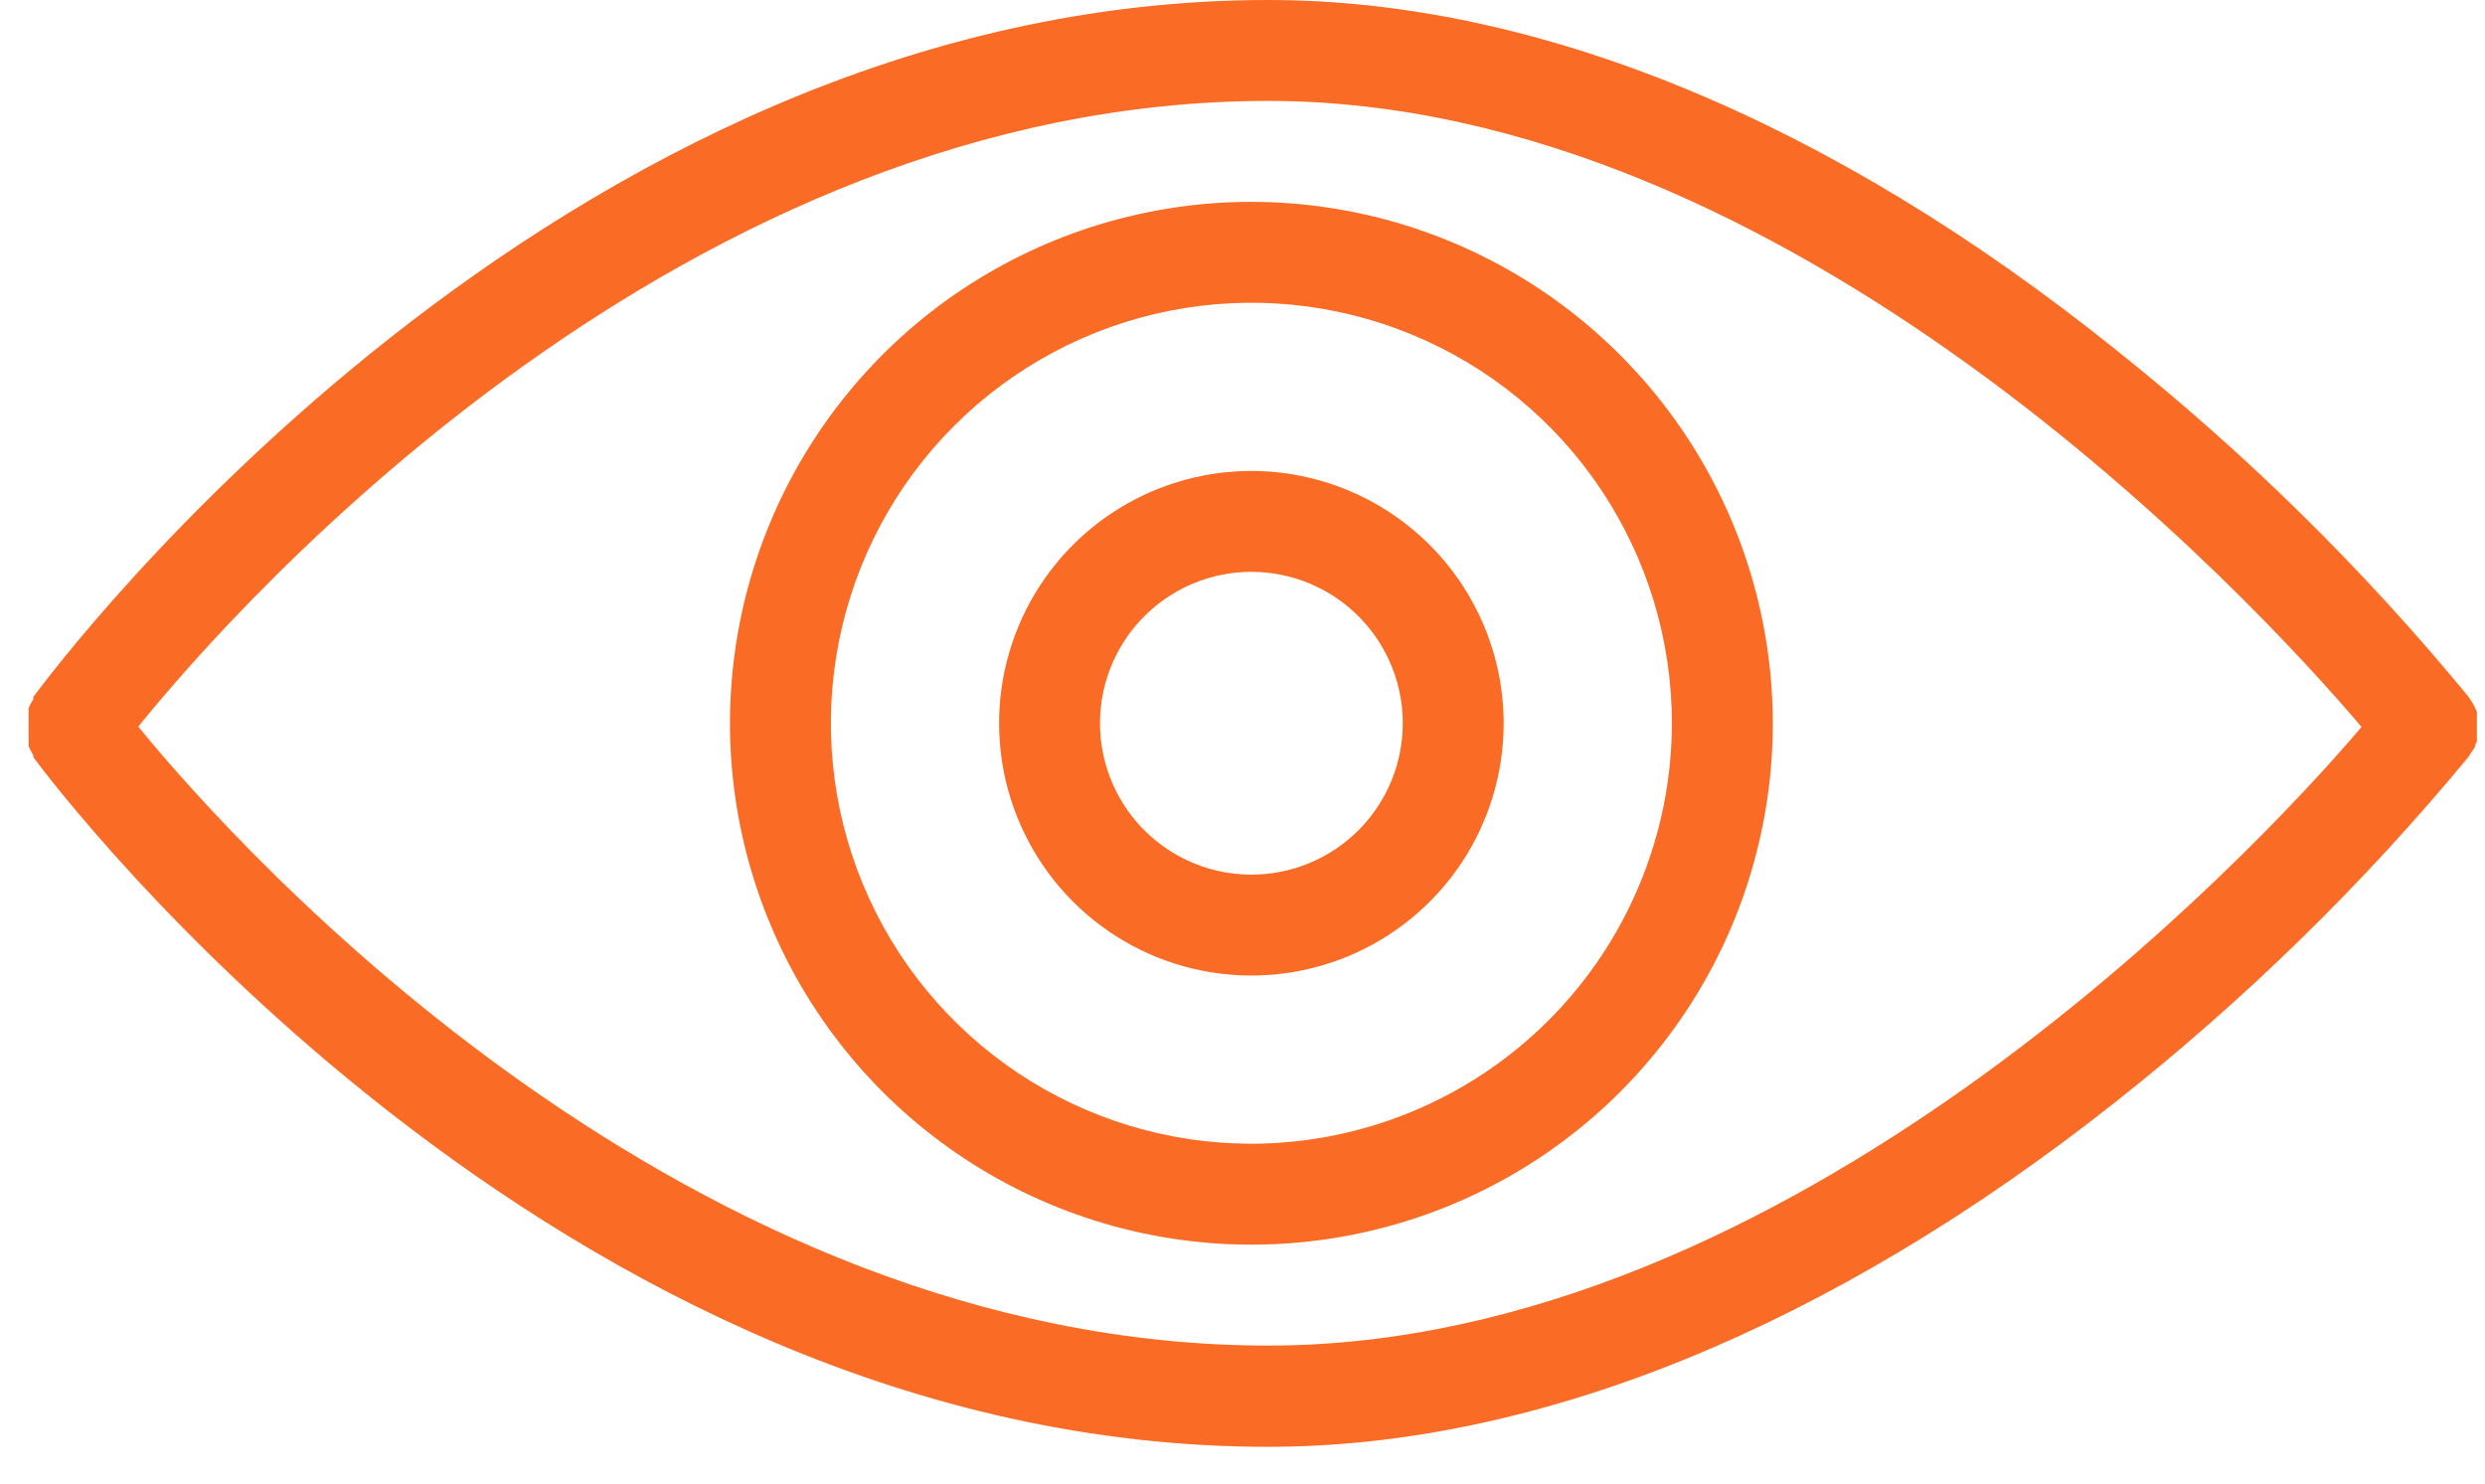
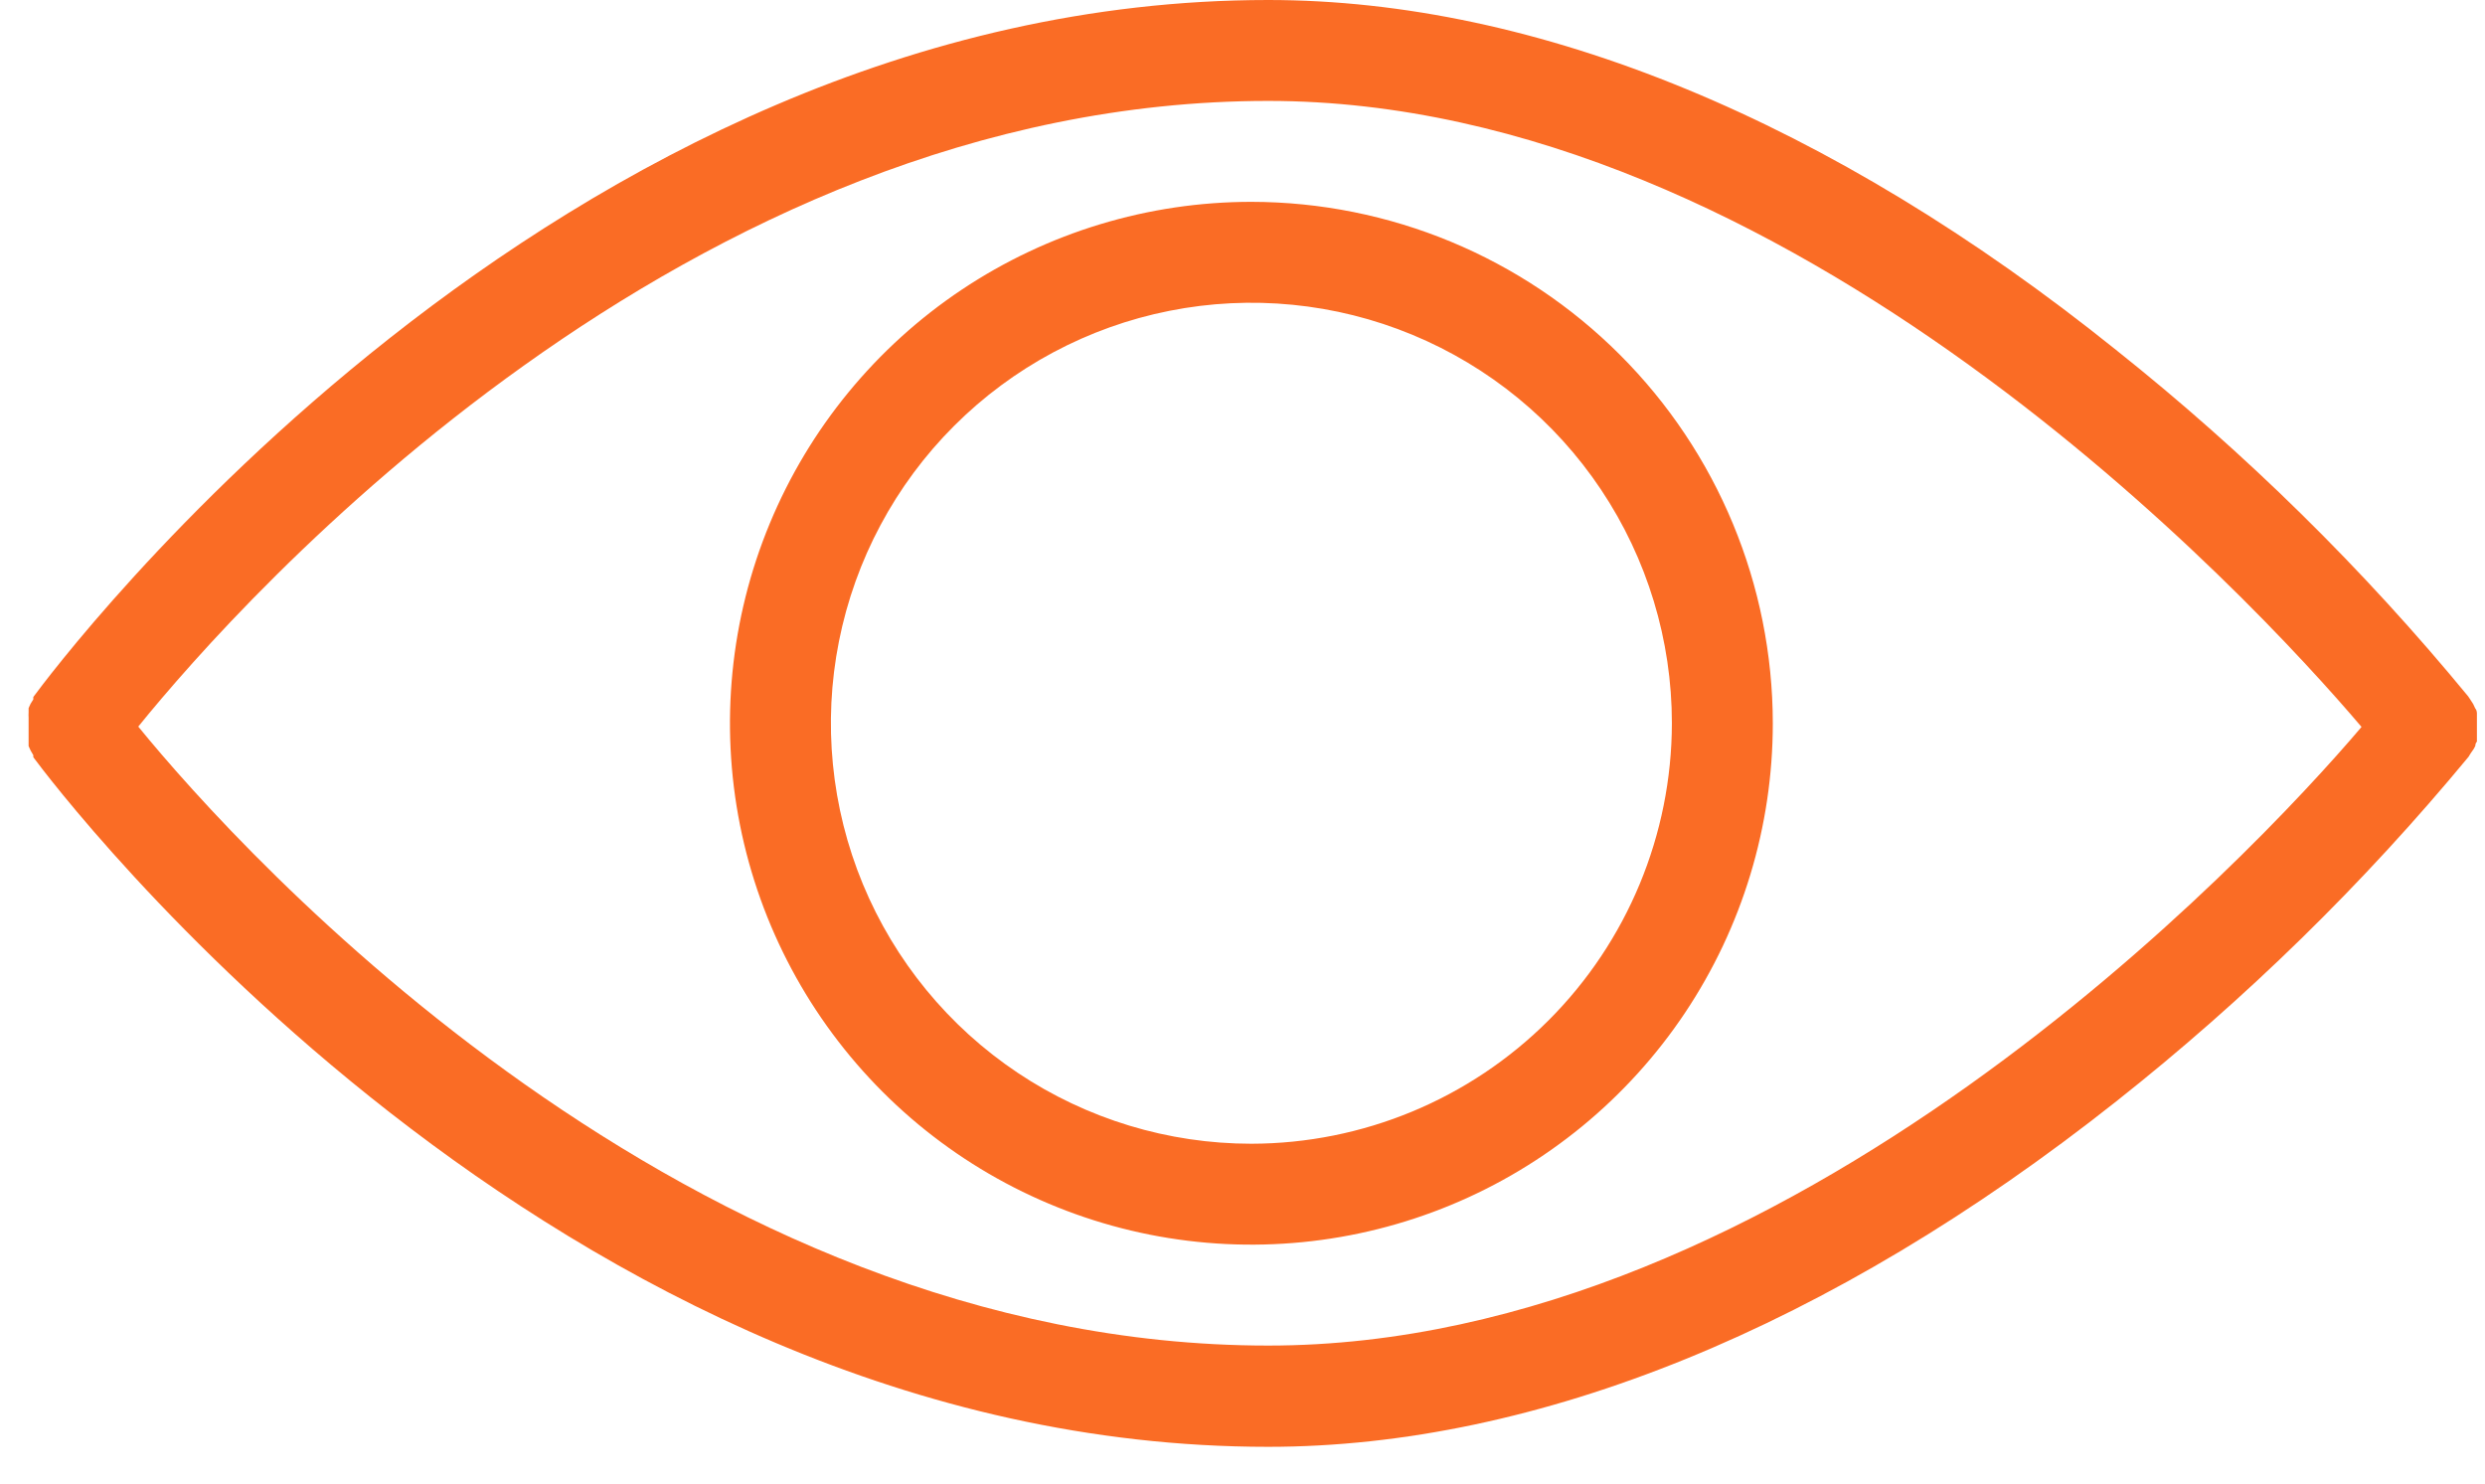
<svg xmlns="http://www.w3.org/2000/svg" width="67" height="40" viewBox="0 0 67 40" fill="none">
  <path d="M66.737 20.117C66.737 20.117 66.737 20.036 66.782 19.999C66.784 19.954 66.784 19.909 66.782 19.863C66.782 19.863 66.782 19.782 66.782 19.745C66.782 19.709 66.782 19.655 66.782 19.609C66.782 19.564 66.782 19.528 66.782 19.482C66.782 19.437 66.782 19.401 66.782 19.355C66.784 19.313 66.784 19.271 66.782 19.228C66.782 19.228 66.782 19.147 66.737 19.101L66.682 18.983L66.601 18.857L66.546 18.775C63.717 15.337 60.534 12.206 57.05 9.433C49.359 3.256 41.459 0 34.194 0C14.884 0 1.46 18.031 0.898 18.793V18.857L0.825 18.974L0.771 19.092V19.21C0.768 19.256 0.768 19.301 0.771 19.346C0.771 19.346 0.771 19.428 0.771 19.473C0.771 19.519 0.771 19.564 0.771 19.609C0.771 19.655 0.771 19.7 0.771 19.736C0.771 19.773 0.771 19.818 0.771 19.863C0.769 19.905 0.769 19.948 0.771 19.99V20.117L0.825 20.235L0.898 20.362V20.416C1.46 21.178 14.884 39.01 34.194 39.01C41.45 39.01 49.359 35.79 57.059 29.695C60.542 26.942 63.725 23.829 66.555 20.407L66.61 20.317L66.692 20.199L66.737 20.117ZM34.194 36.28C18.521 36.28 6.53 23.029 3.728 19.591C6.53 16.126 18.494 2.721 34.194 2.721C48.252 2.721 60.678 16.072 63.671 19.6C60.678 23.128 48.252 36.28 34.194 36.28Z" fill="#FA6C25" />
  <path d="M33.74 5.442C30.959 5.442 28.241 6.267 25.929 7.811C23.617 9.356 21.816 11.552 20.752 14.12C19.688 16.689 19.409 19.516 19.951 22.243C20.494 24.97 21.833 27.475 23.799 29.441C25.765 31.407 28.27 32.746 30.997 33.289C33.724 33.831 36.551 33.553 39.12 32.489C41.689 31.425 43.884 29.623 45.429 27.311C46.974 24.999 47.798 22.281 47.798 19.5C47.794 15.774 46.311 12.2 43.675 9.565C41.04 6.929 37.467 5.447 33.74 5.442ZM33.74 30.838C31.497 30.838 29.306 30.173 27.441 28.927C25.577 27.681 24.123 25.911 23.265 23.839C22.407 21.767 22.183 19.488 22.62 17.289C23.058 15.089 24.137 13.069 25.723 11.484C27.309 9.898 29.329 8.818 31.528 8.381C33.727 7.943 36.007 8.168 38.079 9.026C40.15 9.884 41.921 11.337 43.167 13.202C44.412 15.066 45.077 17.258 45.077 19.5C45.072 22.506 43.877 25.387 41.751 27.512C39.626 29.637 36.745 30.833 33.74 30.838Z" fill="#FA6C25" />
-   <path d="M33.74 12.698C32.394 12.698 31.079 13.097 29.961 13.844C28.842 14.592 27.97 15.654 27.455 16.897C26.94 18.14 26.806 19.508 27.068 20.828C27.331 22.147 27.979 23.359 28.93 24.311C29.881 25.262 31.093 25.91 32.413 26.172C33.732 26.435 35.1 26.3 36.343 25.785C37.586 25.27 38.648 24.398 39.396 23.28C40.143 22.161 40.542 20.846 40.542 19.5C40.54 17.697 39.822 15.968 38.547 14.693C37.272 13.418 35.543 12.7 33.74 12.698ZM33.74 23.582C32.933 23.582 32.144 23.343 31.472 22.894C30.801 22.446 30.278 21.808 29.969 21.062C29.66 20.317 29.579 19.496 29.737 18.704C29.894 17.913 30.283 17.185 30.854 16.614C31.425 16.044 32.152 15.655 32.944 15.497C33.735 15.34 34.556 15.421 35.302 15.73C36.048 16.039 36.685 16.562 37.133 17.233C37.582 17.904 37.821 18.693 37.821 19.5C37.821 20.583 37.391 21.621 36.626 22.387C35.861 23.152 34.822 23.582 33.74 23.582Z" fill="#FA6C25" />
</svg>